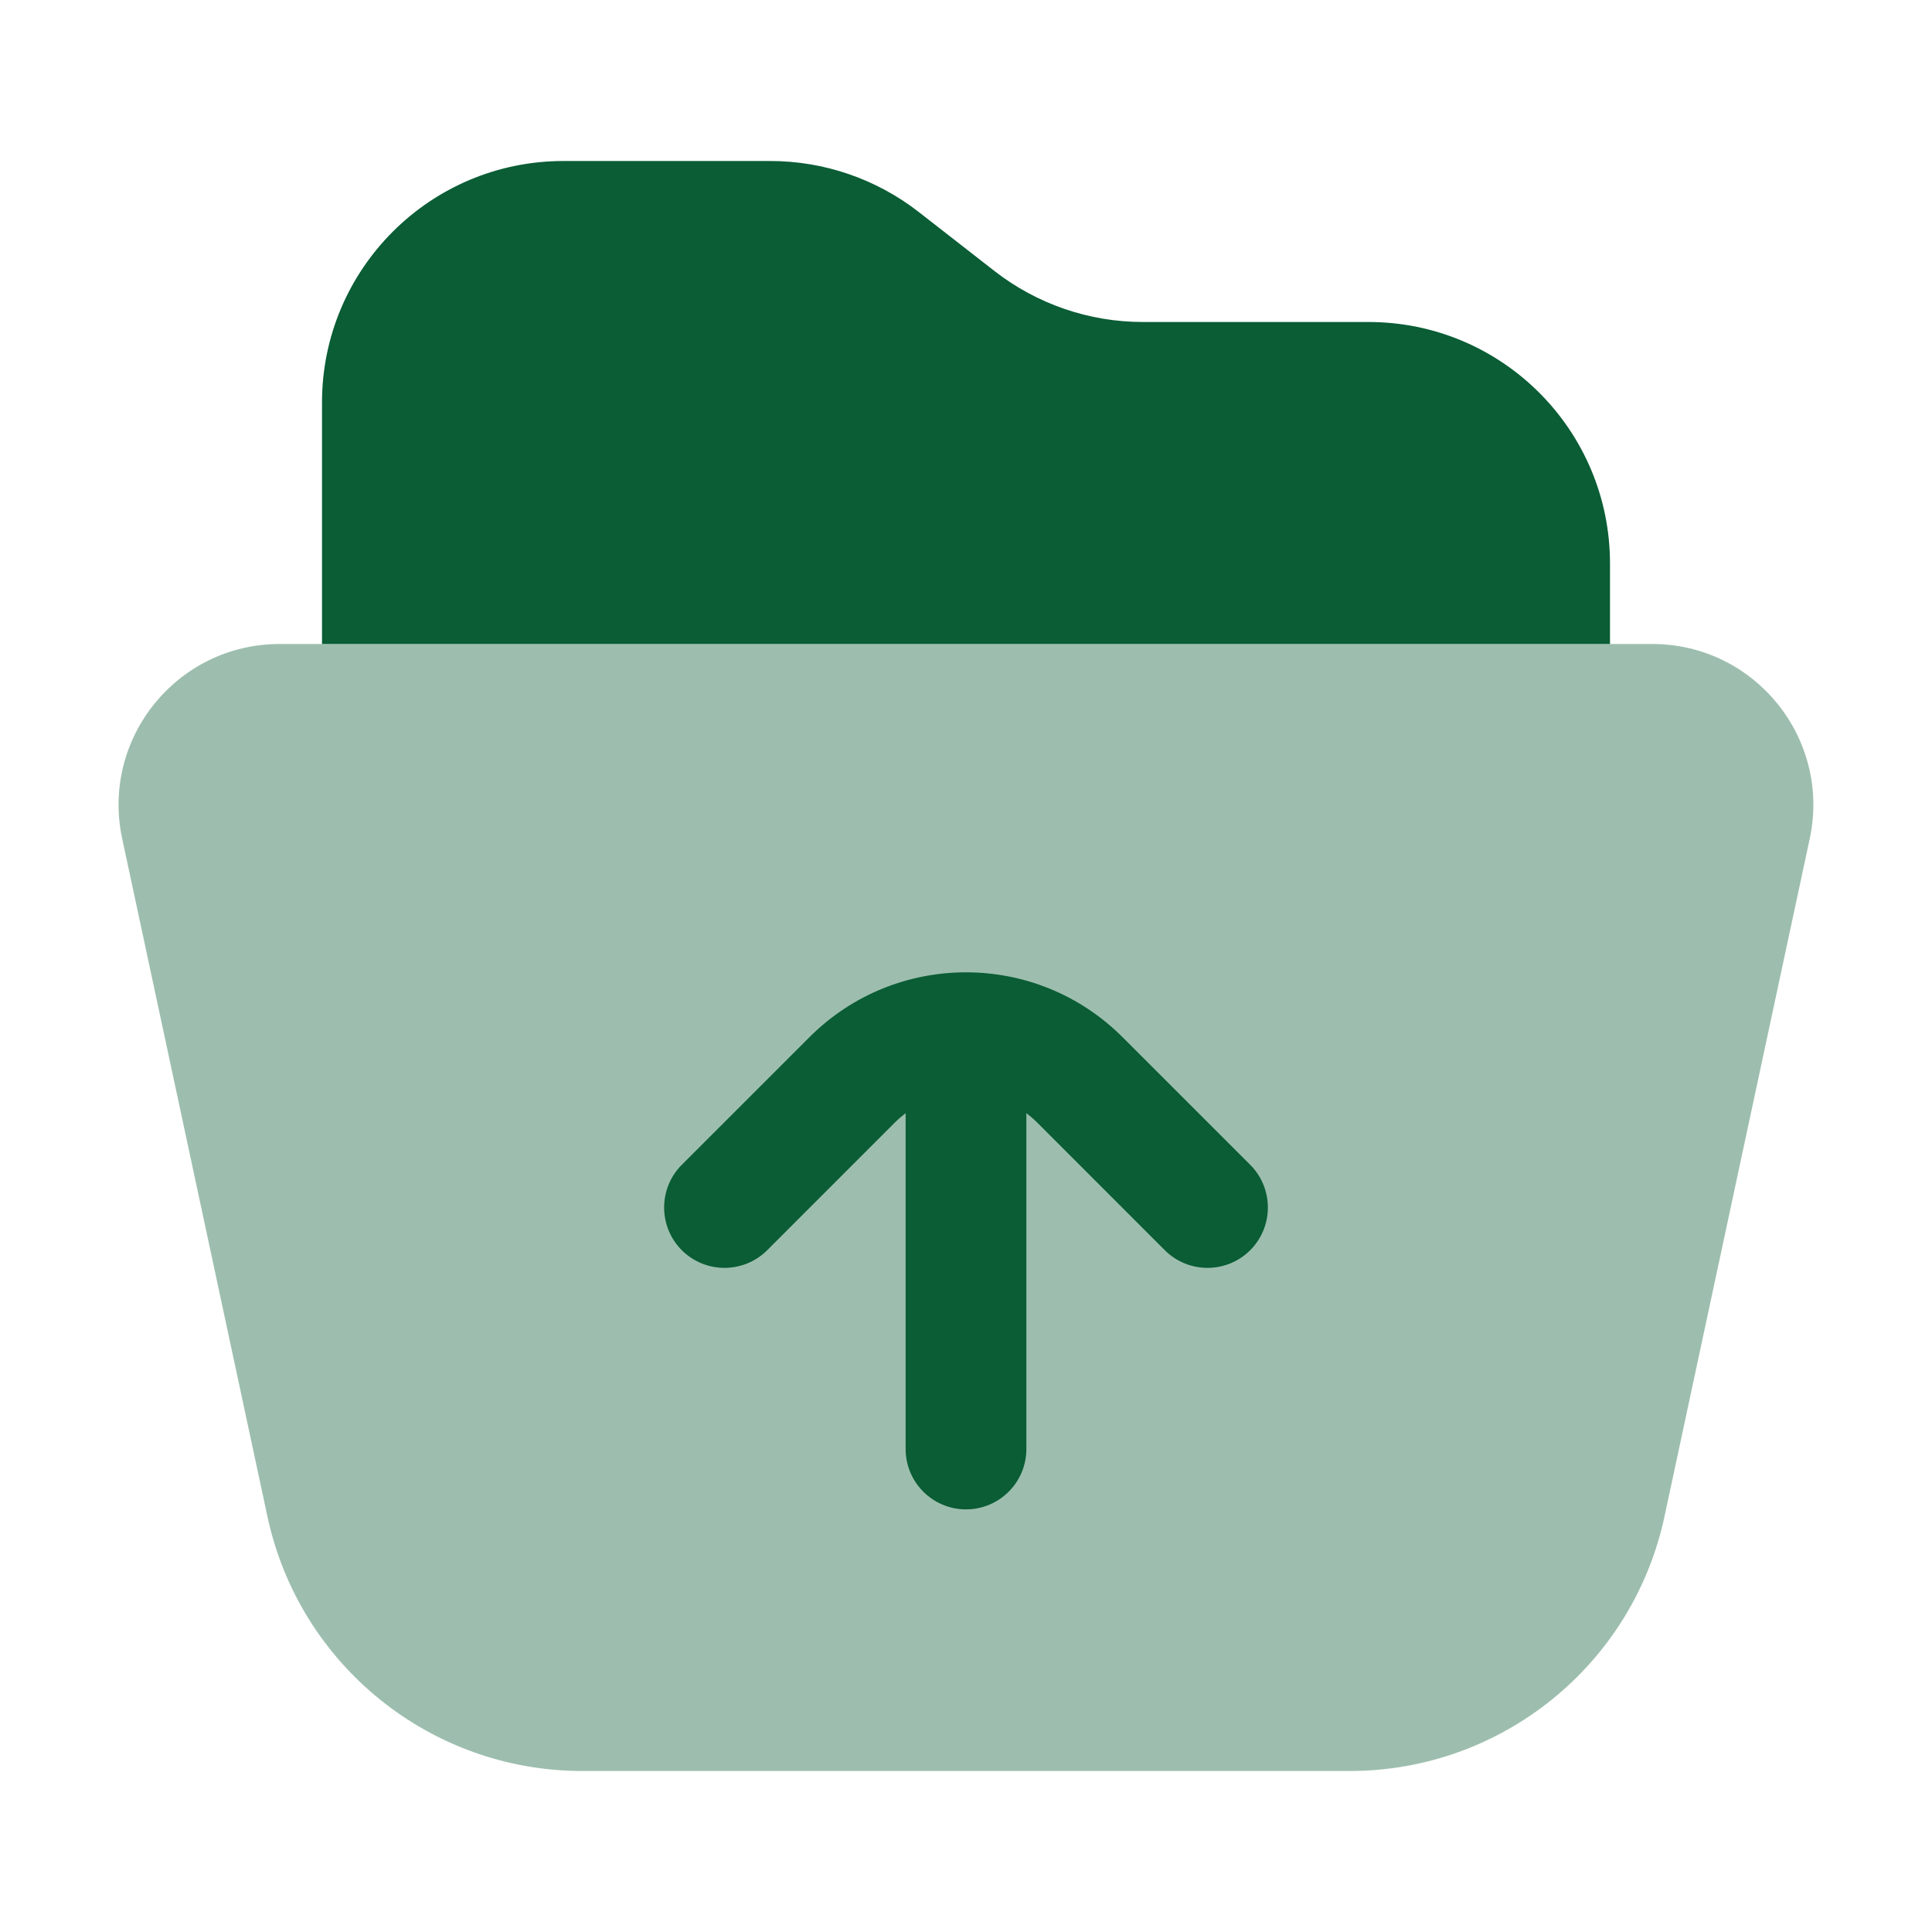
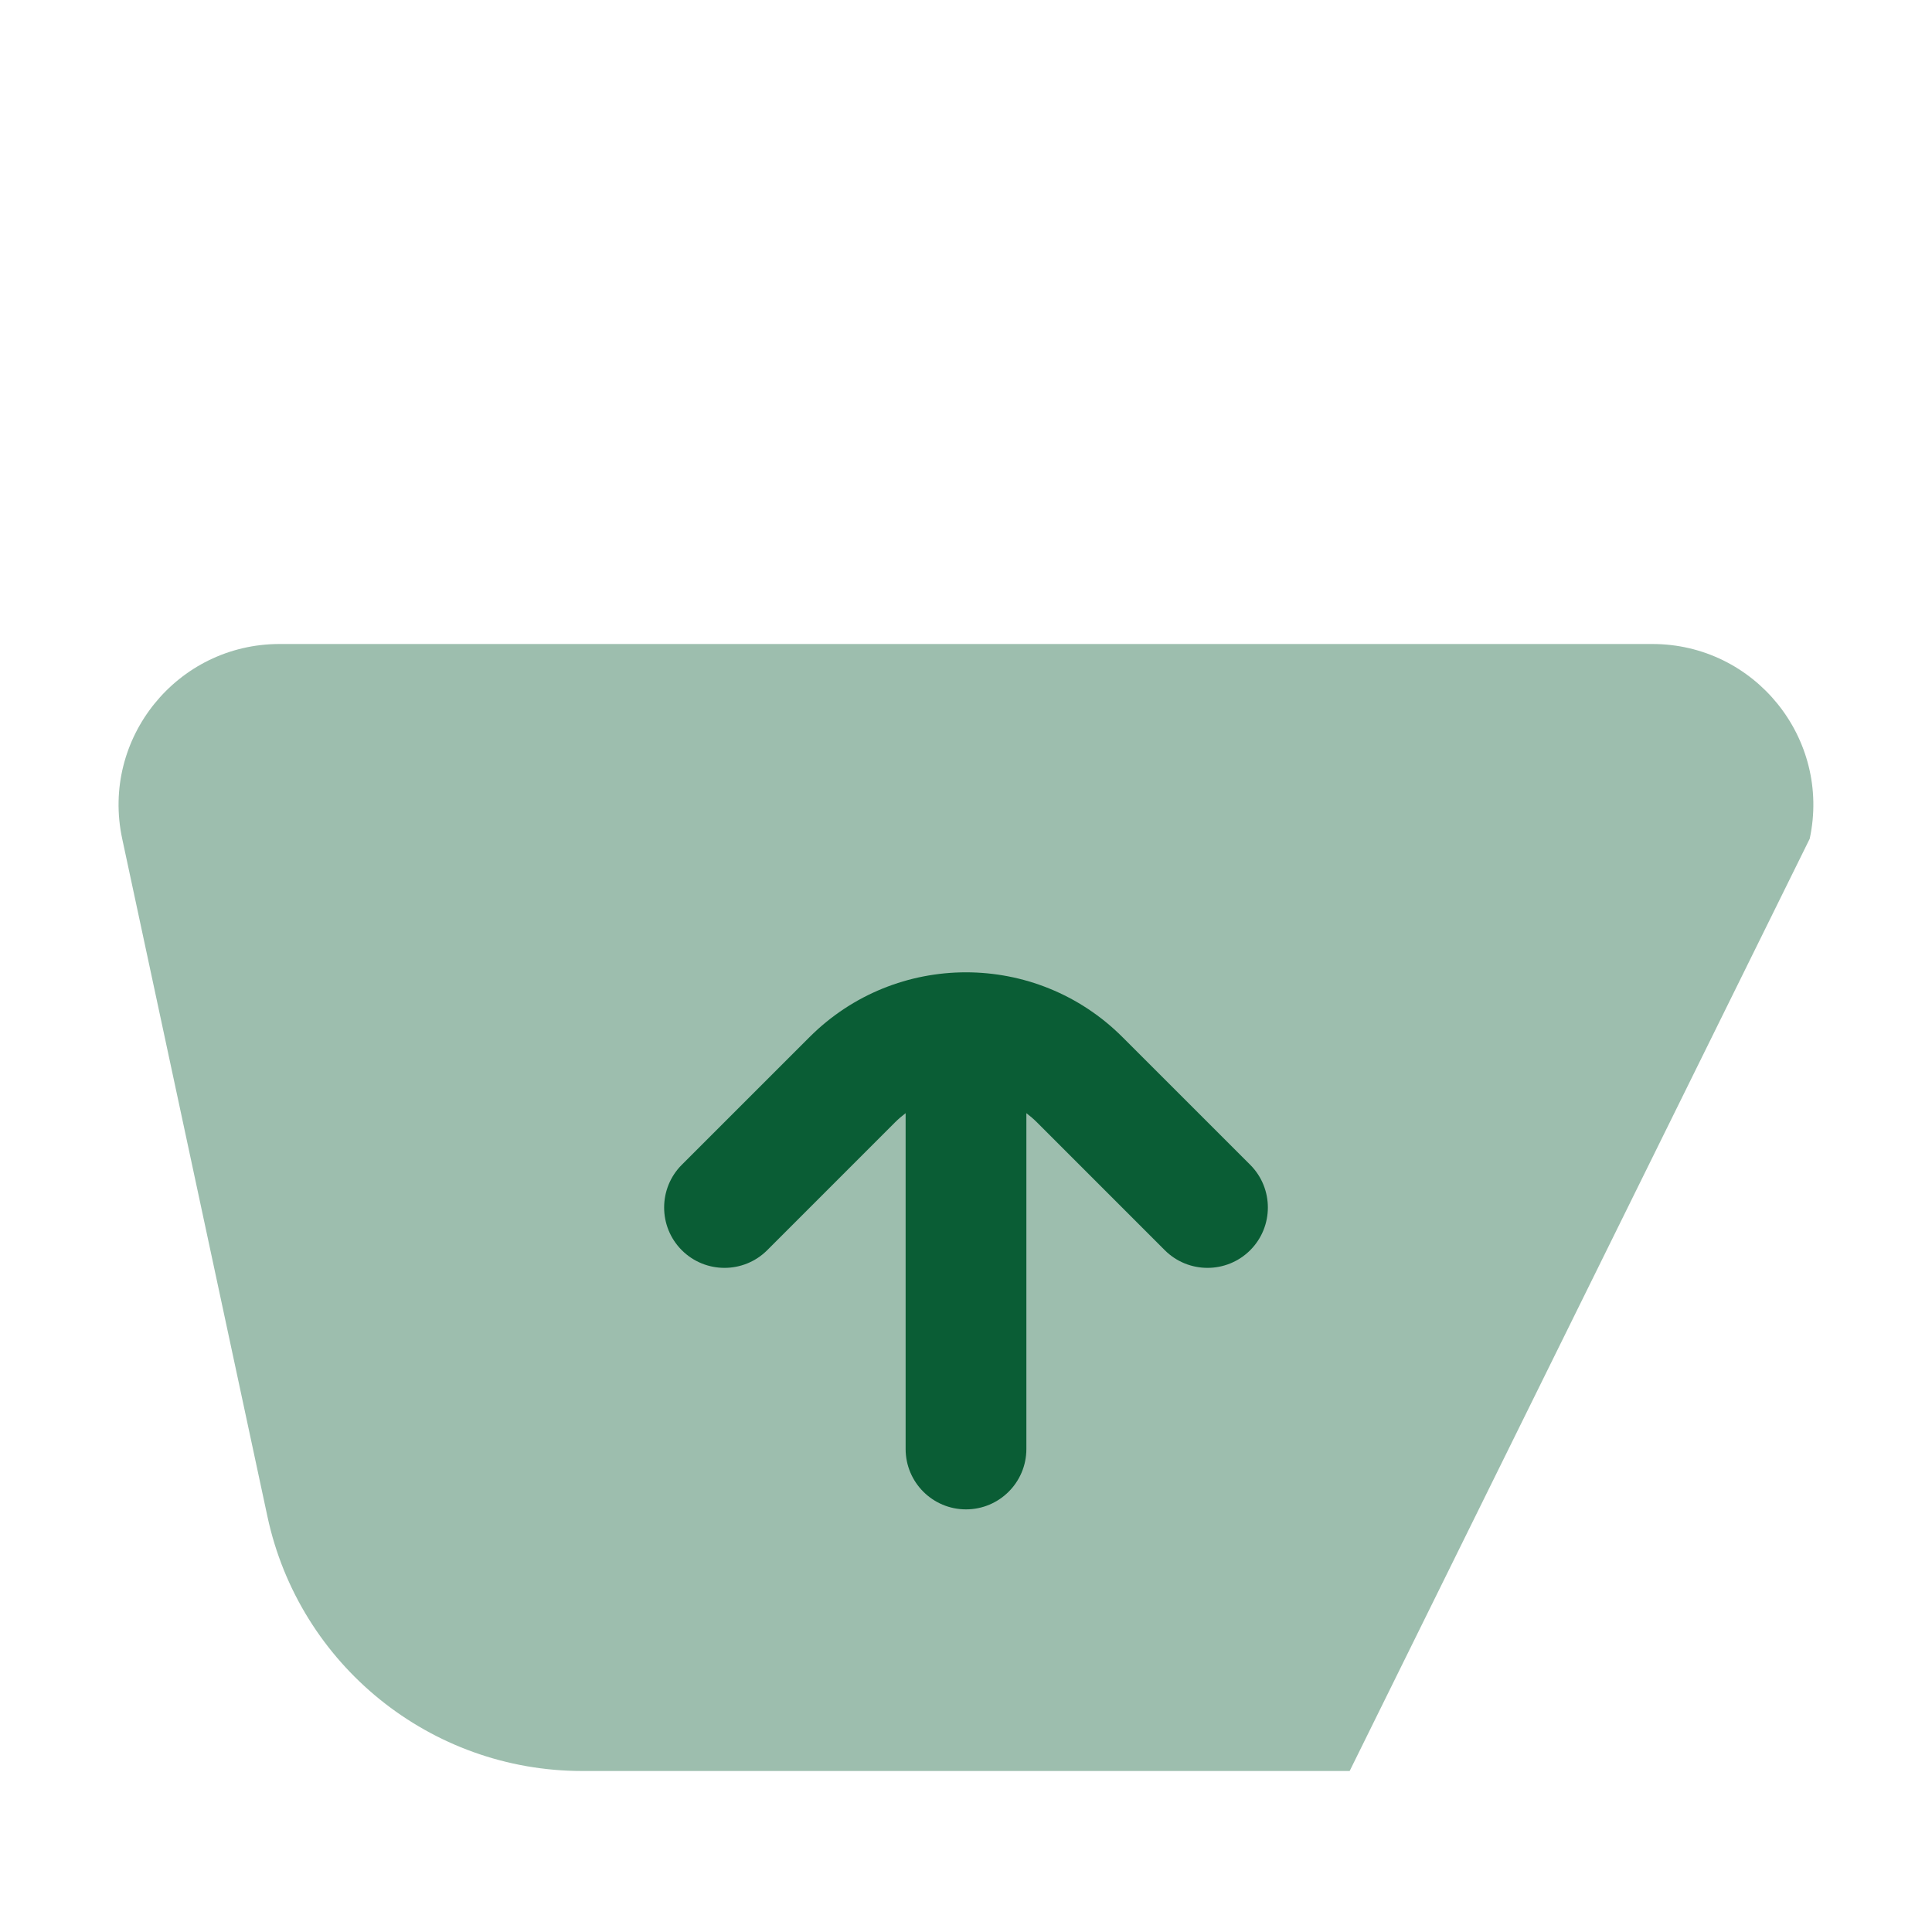
<svg xmlns="http://www.w3.org/2000/svg" width="48" height="48" viewBox="0 0 48 48" fill="none">
-   <path opacity="0.4" d="M41.051 16H6.947C4.4 16 2.502 18.348 3.036 20.838L6.644 37.676C7.434 41.365 10.694 44 14.466 44H33.532C37.304 44 40.564 41.365 41.354 37.676L44.962 20.838C45.496 18.348 43.597 16 41.051 16Z" fill="#0A5D35" />
+   <path opacity="0.4" d="M41.051 16H6.947C4.4 16 2.502 18.348 3.036 20.838L6.644 37.676C7.434 41.365 10.694 44 14.466 44H33.532L44.962 20.838C45.496 18.348 43.597 16 41.051 16Z" fill="#0A5D35" />
  <path fill-rule="evenodd" clip-rule="evenodd" d="M22.5 27.656C22.407 27.727 22.317 27.804 22.232 27.889L19.061 31.061C18.475 31.646 17.525 31.646 16.939 31.061C16.354 30.475 16.354 29.525 16.939 28.939L20.111 25.768C22.259 23.62 25.741 23.62 27.889 25.768L31.061 28.939C31.646 29.525 31.646 30.475 31.061 31.061C30.475 31.646 29.525 31.646 28.939 31.061L25.768 27.889C25.683 27.804 25.593 27.727 25.5 27.656V36C25.5 36.828 24.828 37.5 24 37.5C23.172 37.5 22.5 36.828 22.5 36V27.656Z" fill="#0A5D35" />
-   <path d="M40 16V14C40 10.686 37.314 8 34 8H28.395C27.059 8 25.761 7.554 24.707 6.733L22.826 5.267C21.772 4.446 20.474 4 19.138 4H14C10.686 4 8 6.686 8 10V16H40Z" fill="#0A5D35" />
</svg>